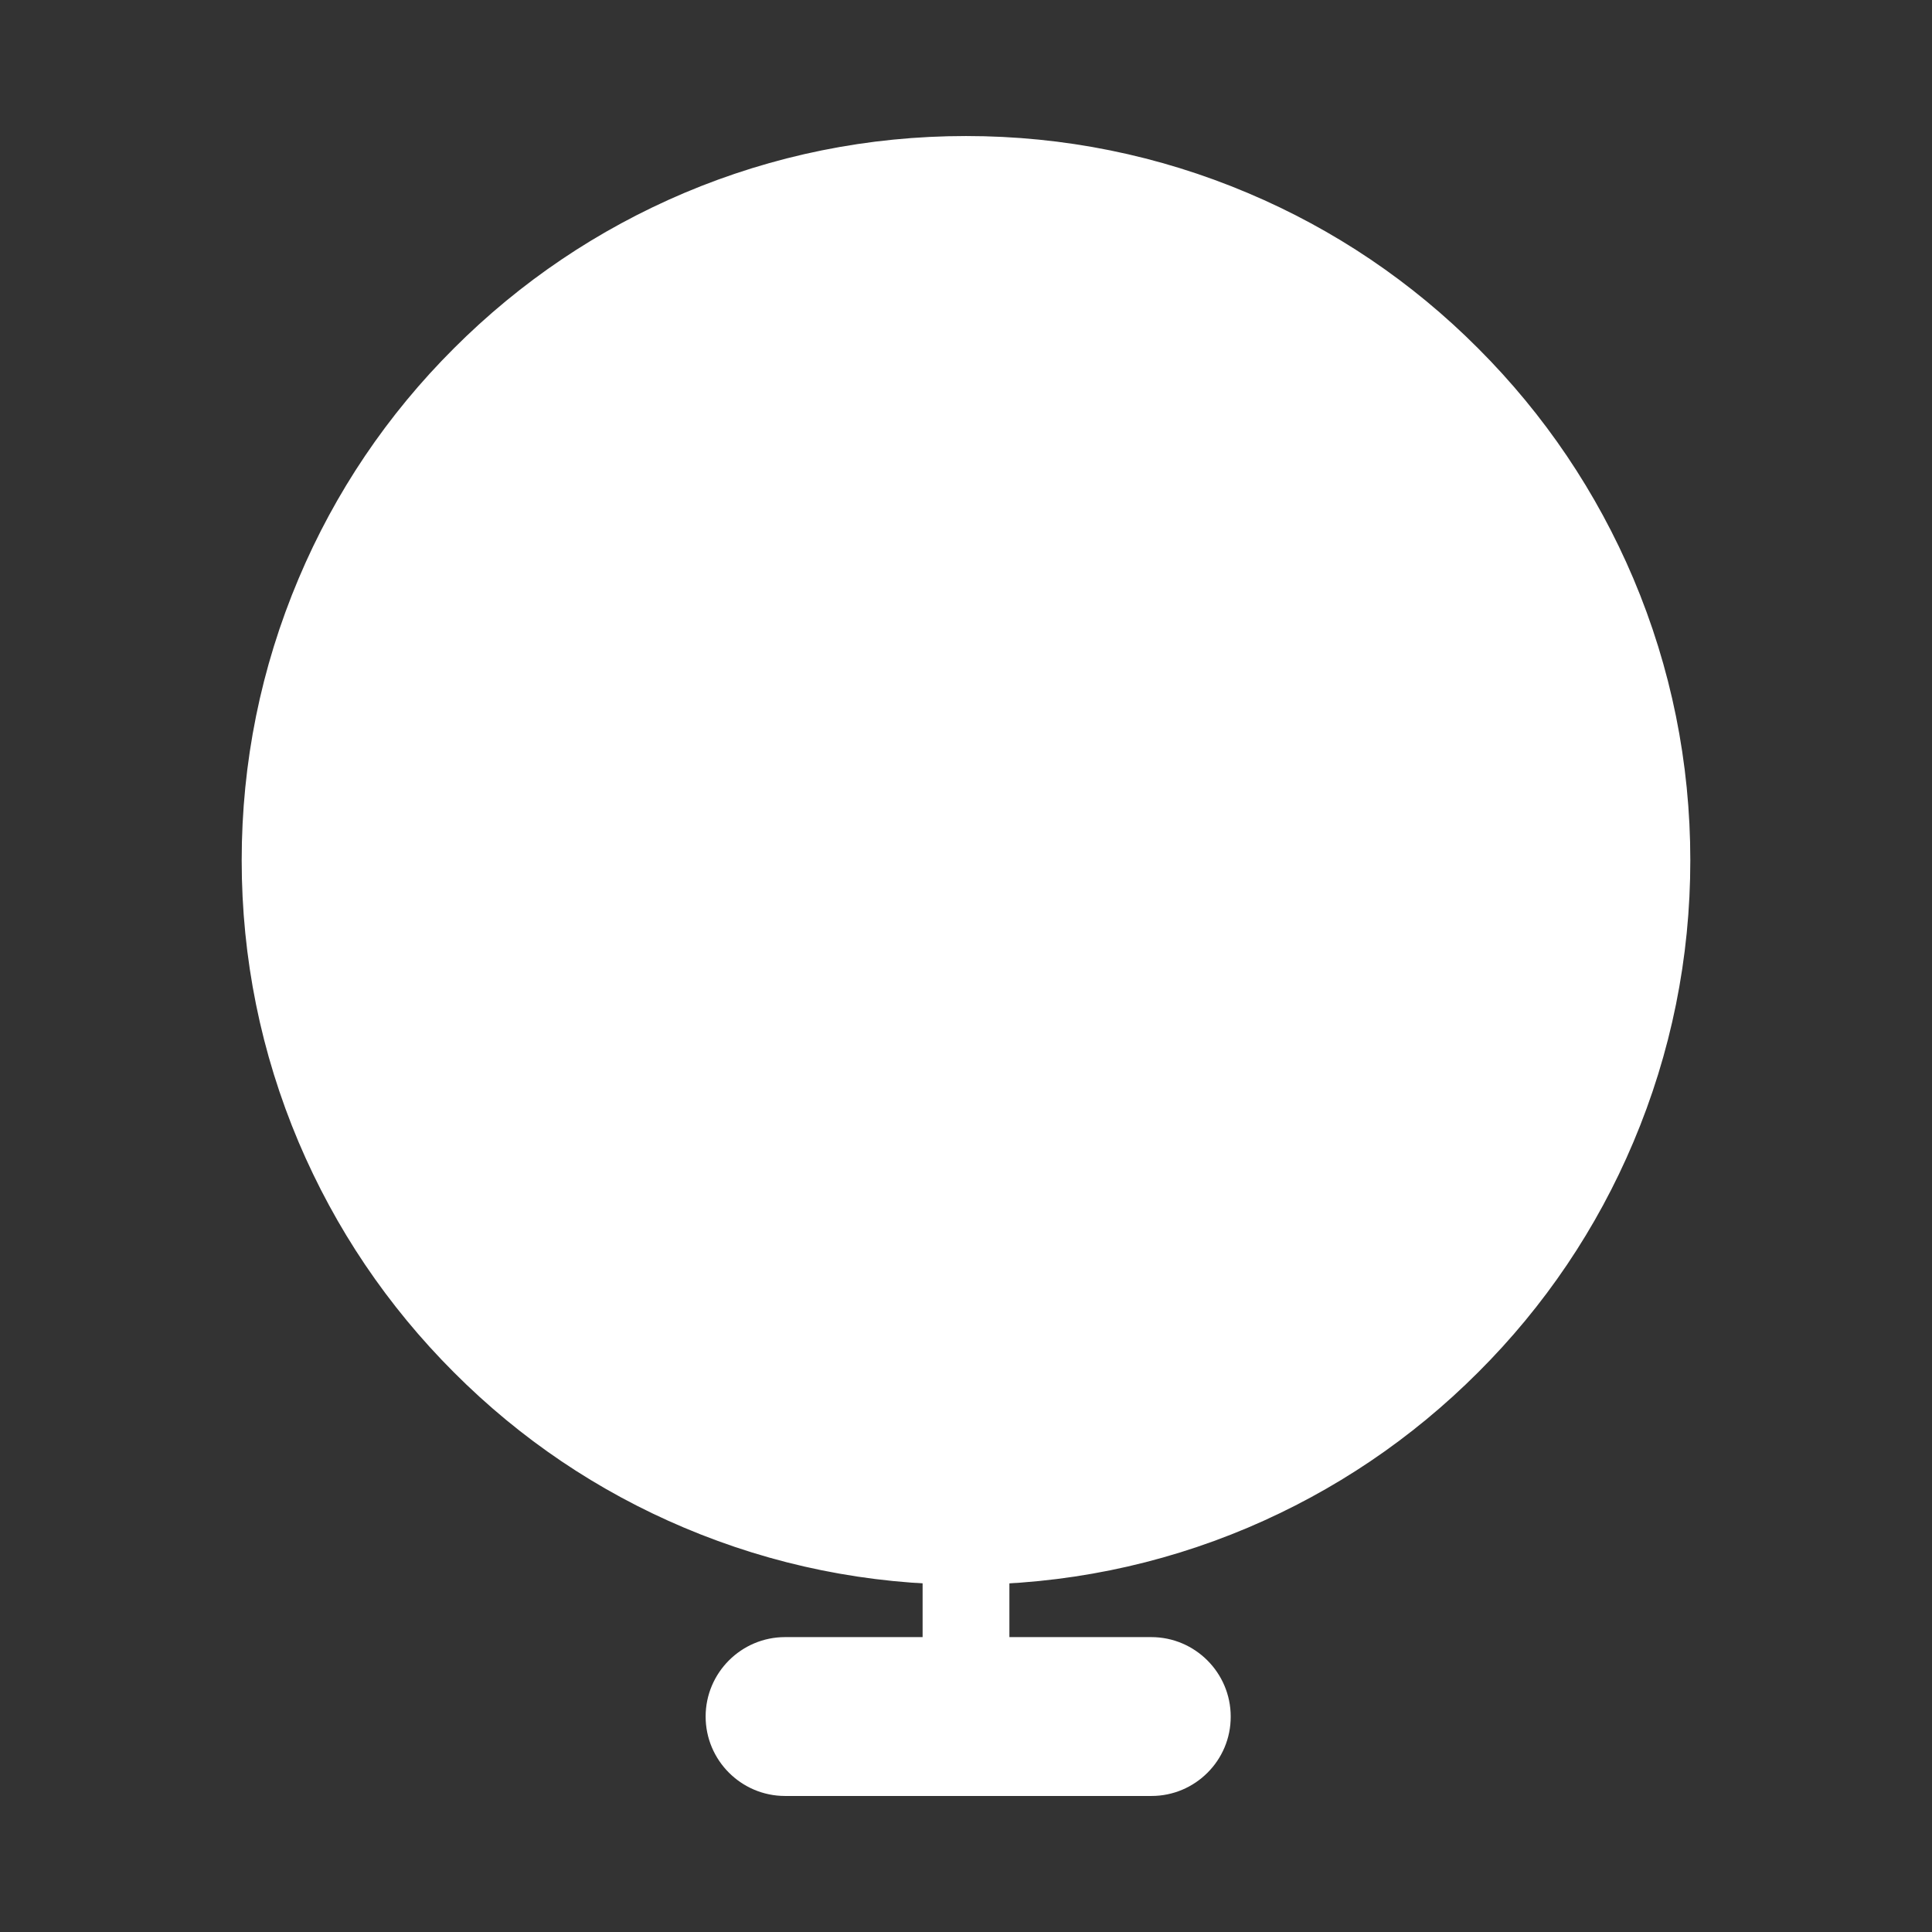
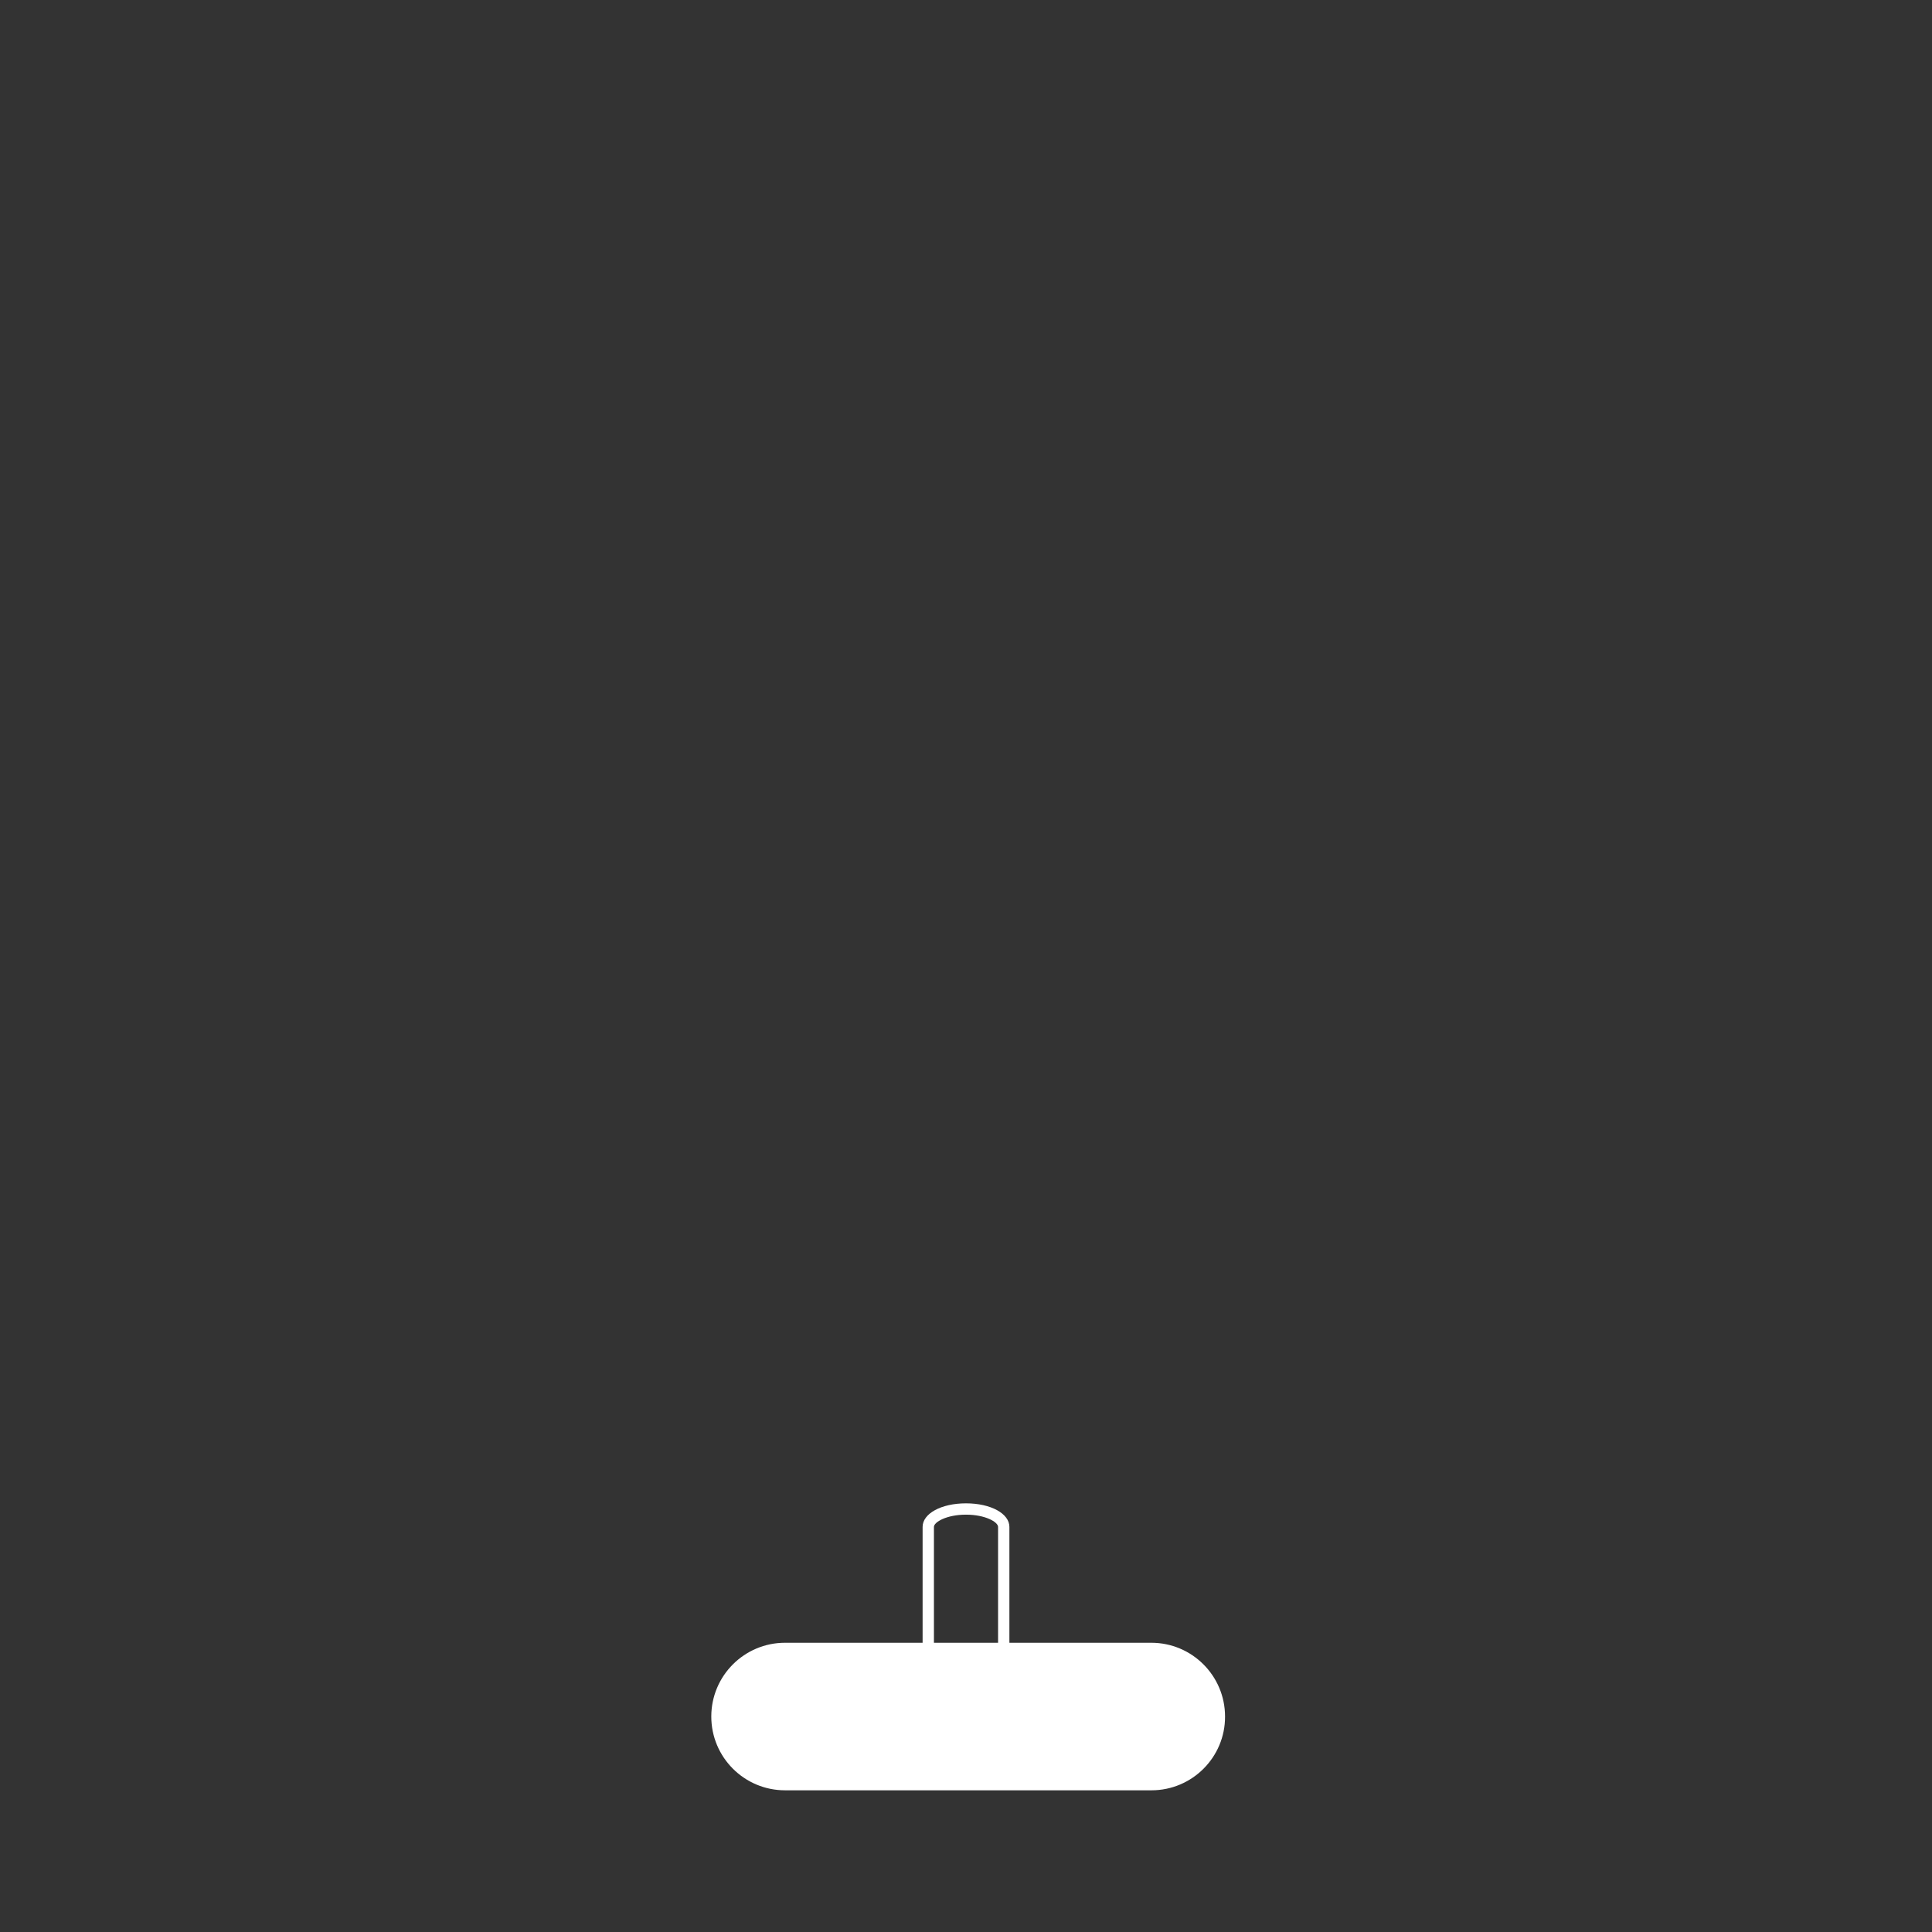
<svg xmlns="http://www.w3.org/2000/svg" t="1749519655308" class="icon" viewBox="0 0 1024 1024" version="1.1" p-id="26596" width="200" height="200">
  <rect x="0" y="0" width="1024" height="1024" fill="#333333" stroke="none" />
-   <path d="M512 890.8c-11 0-20-4.2-20-9.5v-72c0-5.2 9-9.5 20-9.5s20 4.2 20 9.5v72c0 5.3-9 9.5-20 9.5z" p-id="26597" fill="#ffffff" />
  <path d="M512 893.8c-13.1 0-23-5.4-23-12.5v-72c0-7.1 9.9-12.5 23-12.5s23 5.4 23 12.5v72c0 7.1-9.9 12.5-23 12.5z m0-91c-10.2 0-17 3.9-17 6.5v72c0 2.6 6.8 6.5 17 6.5s17-3.9 17-6.5v-72c0-2.6-6.8-6.5-17-6.5z" fill="#ffffff" p-id="26598" />
-   <path d="M512 456m-380.9 0a380.9 380.9 0 1 0 761.8 0 380.9 380.9 0 1 0-761.8 0Z" p-id="26599" fill="#ffffff" />
-   <path d="M512 839.9c-51.8 0-102.1-10.2-149.4-30.2-45.7-19.3-86.8-47-122-82.3-35.3-35.3-62.9-76.3-82.3-122-20-47.3-30.2-97.6-30.2-149.4s10.2-102.1 30.2-149.4c19.3-45.7 47-86.8 82.3-122 35.3-35.3 76.3-62.9 122-82.3 47.3-20 97.6-30.2 149.4-30.2 51.8 0 102.1 10.2 149.4 30.2 45.7 19.3 86.8 47 122 82.3 35.3 35.3 62.9 76.3 82.3 122 20 47.3 30.2 97.6 30.2 149.4 0 51.8-10.2 102.1-30.2 149.4-19.3 45.7-47 86.8-82.3 122-35.3 35.3-76.3 62.9-122 82.3-47.3 20-97.6 30.2-149.4 30.2z m0-761.8c-51 0-100.5 10-147.1 29.7-45 19-85.4 46.3-120.1 81-34.7 34.7-62 75.1-81 120.1-19.7 46.6-29.7 96.1-29.7 147.1s10 100.5 29.7 147.1c19 45 46.3 85.4 81 120.1 34.7 34.7 75.1 62 120.1 81 46.6 19.7 96.1 29.7 147.1 29.7s100.5-10 147.1-29.7c45-19 85.4-46.3 120.1-81 34.7-34.7 62-75.1 81-120.1 19.7-46.6 29.7-96.1 29.7-147.1s-10-100.5-29.7-147.1c-19-45-46.3-85.4-81-120.1-34.7-34.7-75.1-62-120.1-81C612.5 88.1 563 78.1 512 78.1z" fill="#ffffff" p-id="26600" />
  <path d="M610.3 948.9H416.1c-21.6 0-39.1-17.5-39.1-39.1s17.5-39.1 39.1-39.1h194.1c21.6 0 39.1 17.5 39.1 39.1 0.1 21.5-17.4 39.1-39 39.1z" p-id="26601" fill="#ffffff" />
-   <path d="M610.3 951.9H416.1c-23.2 0-42.1-18.9-42.1-42.1 0-23.2 18.9-42.1 42.1-42.1h194.1c23.2 0 42.1 18.9 42.1 42.1 0.1 23.2-18.8 42.1-42 42.1z m-194.2-78.2c-19.9 0-36.1 16.2-36.1 36.1s16.2 36.1 36.1 36.1h194.1c19.9 0 36.1-16.2 36.1-36.1s-16.2-36.1-36.1-36.1H416.1z" fill="#ffffff" p-id="26602" />
-   <path d="M424.3 774.3c29.3 9 60.4 13.8 92.7 13.8 155.6 0 285-112.4 311.3-260.5l-404 246.7zM397.2 764.7L832 499.1c0.8-8.9 1.2-18 1.2-27.1 0-11.2-0.6-22.2-1.7-33.1L344 736.6c16.7 11 34.5 20.4 53.2 28.1zM789.7 311.8L250 641.4c19.8 31.2 44.9 58.6 74.1 81.1L828 414.7c-6.7-36.9-19.9-71.6-38.3-102.9z" fill="#ffffff" opacity=".25" p-id="26603" />
</svg>